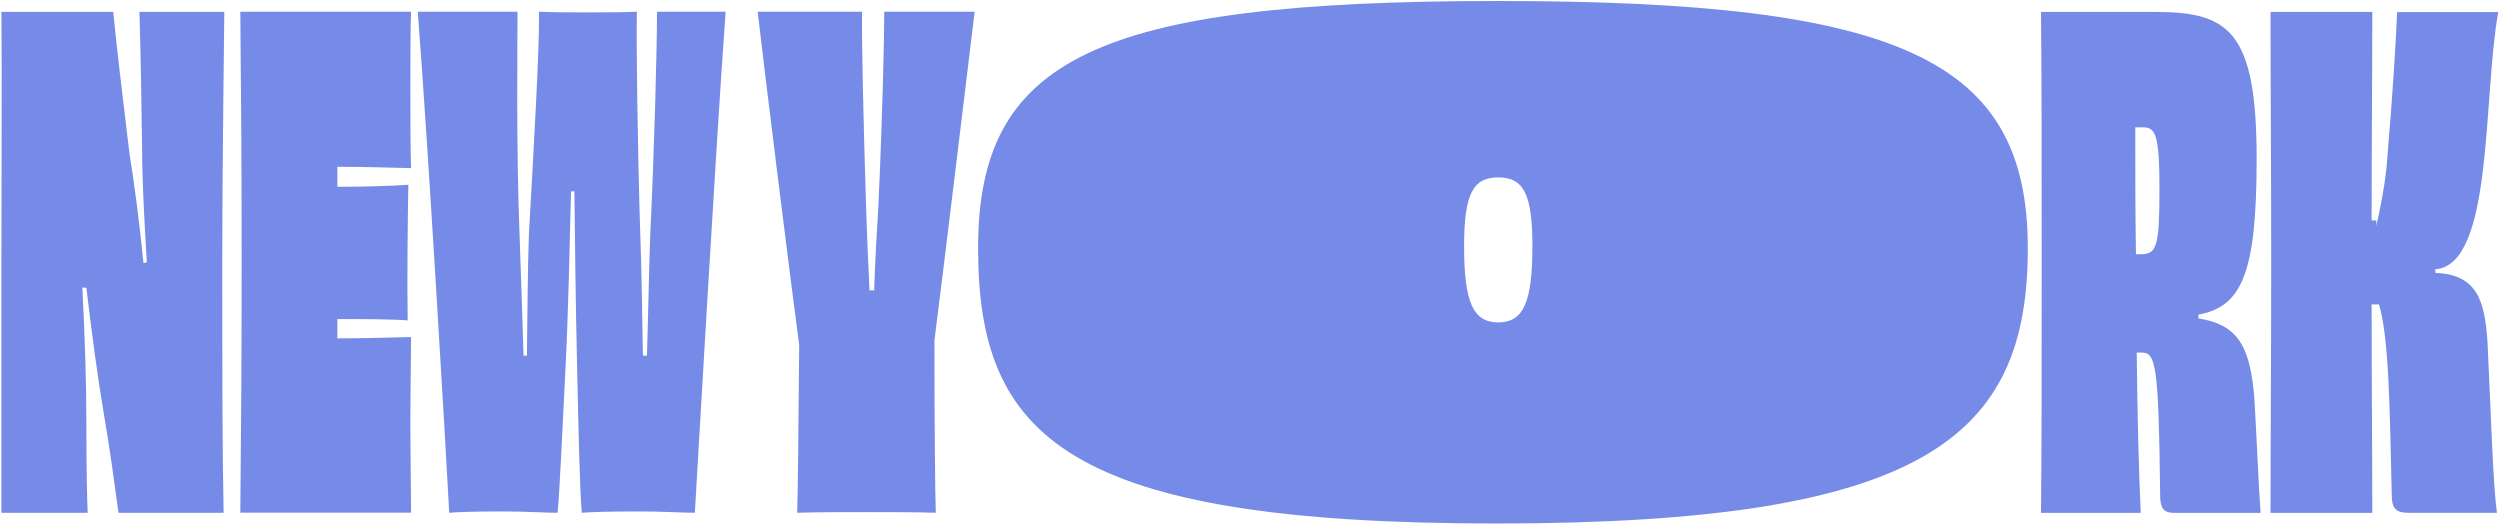
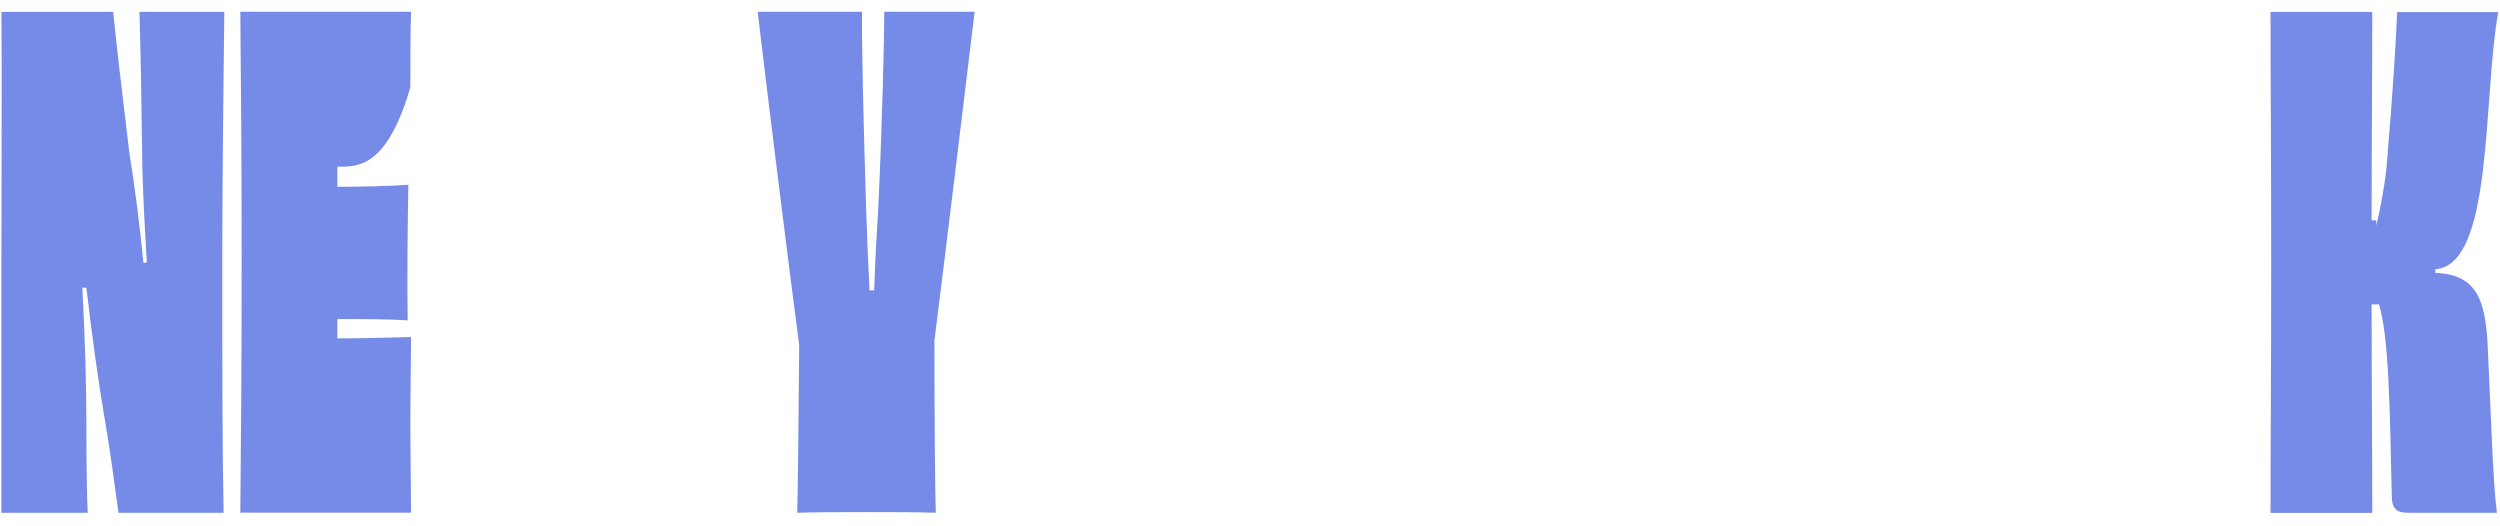
<svg xmlns="http://www.w3.org/2000/svg" width="984" height="207" viewBox="0 0 984 207" fill="none">
  <path d="M88.286 4.615C88.286 10.947 87.493 61.162 87.493 102.978C87.493 147.169 87.493 177.114 88.022 201.826H46.644C44.793 188.415 43.207 176.322 41.092 164.23C38.448 148.708 36.068 130.856 33.997 113.224H32.411C33.468 133.45 33.997 151.611 33.997 166.341C33.997 183.973 34.262 197.385 34.526 201.826H0.551V103.242C0.551 61.425 0.816 33.02 0.551 4.659H44.573C45.631 15.959 48.01 36.23 50.919 60.15C52.769 71.451 54.885 87.5 56.471 103.55L57.793 103.286C56.735 86.181 55.942 69.648 55.942 59.359C55.678 39.616 55.413 22.291 54.885 4.659H88.331L88.286 4.615Z" fill="#758BE7" />
-   <path d="M161.788 4.615C161.524 12.222 161.524 24.094 161.524 34.339C161.524 45.904 161.524 58.26 161.788 66.174C152.314 65.911 140.989 65.647 132.793 65.647V73.518C142.003 73.518 153.328 73.254 160.731 72.726C160.466 85.61 160.202 111.377 160.466 126.107C153.107 125.58 142.267 125.58 132.793 125.58V133.187C140.945 133.187 152.27 132.923 161.788 132.659C161.788 141.321 161.524 154.469 161.524 166.561C161.524 178.653 161.788 192.328 161.788 201.782H94.588C94.852 173.376 95.117 145.235 95.117 103.198C95.117 61.162 94.852 32.976 94.588 4.615H161.788Z" fill="#758BE7" />
-   <path d="M285.613 4.615C281.912 55.094 274.817 179.488 273.495 201.826C268.472 201.826 260.848 201.298 251.903 201.298C239.256 201.298 231.897 201.562 228.989 201.826C228.195 192.9 227.667 169.199 227.138 143.432C226.609 122.677 226.345 96.91 226.08 75.32H224.758C224.229 96.339 223.701 122.37 222.643 143.696C221.321 169.991 220.264 193.911 219.47 201.826C214.711 201.826 206.823 201.298 198.143 201.298C186.553 201.298 179.679 201.562 176.815 201.826C175.493 176.586 168.398 55.358 164.432 4.615H203.695C203.695 18.817 203.166 58.523 204.488 92.161C205.017 105.309 205.546 124.524 206.074 140.002H207.396C207.661 123.953 207.661 105.573 208.19 91.898C210.04 59.271 212.42 17.762 212.155 4.615C217.179 4.878 225.86 4.878 231.148 4.878C236.436 4.878 245.646 4.878 250.669 4.615C250.405 15.388 250.933 57.996 251.991 91.634C252.52 105.045 252.784 124.26 253.049 140.002H254.635C255.164 123.953 255.428 105.573 255.957 91.898C257.543 59.271 258.601 18.29 258.601 4.615H285.745H285.613Z" fill="#758BE7" />
+   <path d="M161.788 4.615C161.524 12.222 161.524 24.094 161.524 34.339C152.314 65.911 140.989 65.647 132.793 65.647V73.518C142.003 73.518 153.328 73.254 160.731 72.726C160.466 85.61 160.202 111.377 160.466 126.107C153.107 125.58 142.267 125.58 132.793 125.58V133.187C140.945 133.187 152.27 132.923 161.788 132.659C161.788 141.321 161.524 154.469 161.524 166.561C161.524 178.653 161.788 192.328 161.788 201.782H94.588C94.852 173.376 95.117 145.235 95.117 103.198C95.117 61.162 94.852 32.976 94.588 4.615H161.788Z" fill="#758BE7" />
  <path d="M383.616 4.615C380.972 26.424 371.498 105.045 367.796 133.978C367.796 167.88 368.06 193.911 368.325 201.826C360.701 201.562 350.126 201.562 341.18 201.562C332.235 201.562 321.923 201.562 313.771 201.826C314.036 194.219 314.3 168.671 314.564 135.825C310.863 108.211 300.86 27.48 298.216 4.615H339.33C339.065 14.596 339.858 48.542 340.916 82.18C341.18 90.842 341.709 103.726 342.238 114.279H344.089C344.353 103.77 345.146 90.623 345.675 82.18C347.261 48.542 348.055 14.596 348.055 4.615H383.616Z" fill="#758BE7" />
-   <path d="M588.919 206.047C419.75 206.047 384.982 171.881 384.982 97.702C384.982 23.522 430.546 0.393 589.447 0.393C748.349 0.393 798.143 23.522 798.143 97.702C798.143 171.881 758.087 206.047 588.919 206.047ZM603.152 96.91C603.152 76.419 599.715 69.824 589.712 69.824C579.709 69.824 576.272 76.419 576.272 96.91C576.272 118.72 579.709 126.899 589.712 126.899C599.715 126.899 603.152 118.764 603.152 96.91Z" fill="#758BE7" />
-   <path d="M865.256 125.316C880.018 127.69 885.79 135.033 887.377 157.678C888.17 171.09 888.963 191.053 889.756 201.87H855.782C851.551 201.87 850.229 200.023 850.229 194.79C849.701 142.464 848.379 138.771 842.87 138.771H841.02C841.284 163.747 841.813 185.556 842.606 201.87H803.343C803.608 173.464 803.608 145.323 803.608 103.286C803.608 61.249 803.608 33.064 803.343 4.702H848.687C877.682 4.702 888.214 12.837 888.214 62.569C888.214 107.551 882.397 120.699 865.3 123.821V125.404L865.256 125.316ZM842.606 100.076C848.951 100.076 849.965 96.91 849.965 74.309C849.965 53.027 848.379 50.125 843.619 50.125H840.447C840.447 67.23 840.447 83.763 840.711 100.076H842.562H842.606Z" fill="#758BE7" />
  <path d="M958.543 107.419C975.156 107.947 978.02 118.72 979.078 134.506C980.4 161.856 981.193 189.997 982.779 201.826H947.747C943.252 201.826 941.401 200.243 941.401 195.01C940.608 161.372 940.344 132.967 936.378 119.819H933.469C933.469 150.599 933.734 177.949 933.734 201.87H893.678C893.678 173.464 893.942 145.323 893.942 103.286C893.942 61.249 893.678 33.064 893.678 4.702H933.734C933.734 28.623 933.469 57.556 933.469 86.753H935.32V88.863C936.907 82.048 938.493 73.605 939.286 66.526C942.194 32.096 942.988 16.311 943.516 4.746H983.308C977.227 38.384 981.457 104.385 958.543 105.968V107.551V107.419Z" fill="#758BE7" />
</svg>